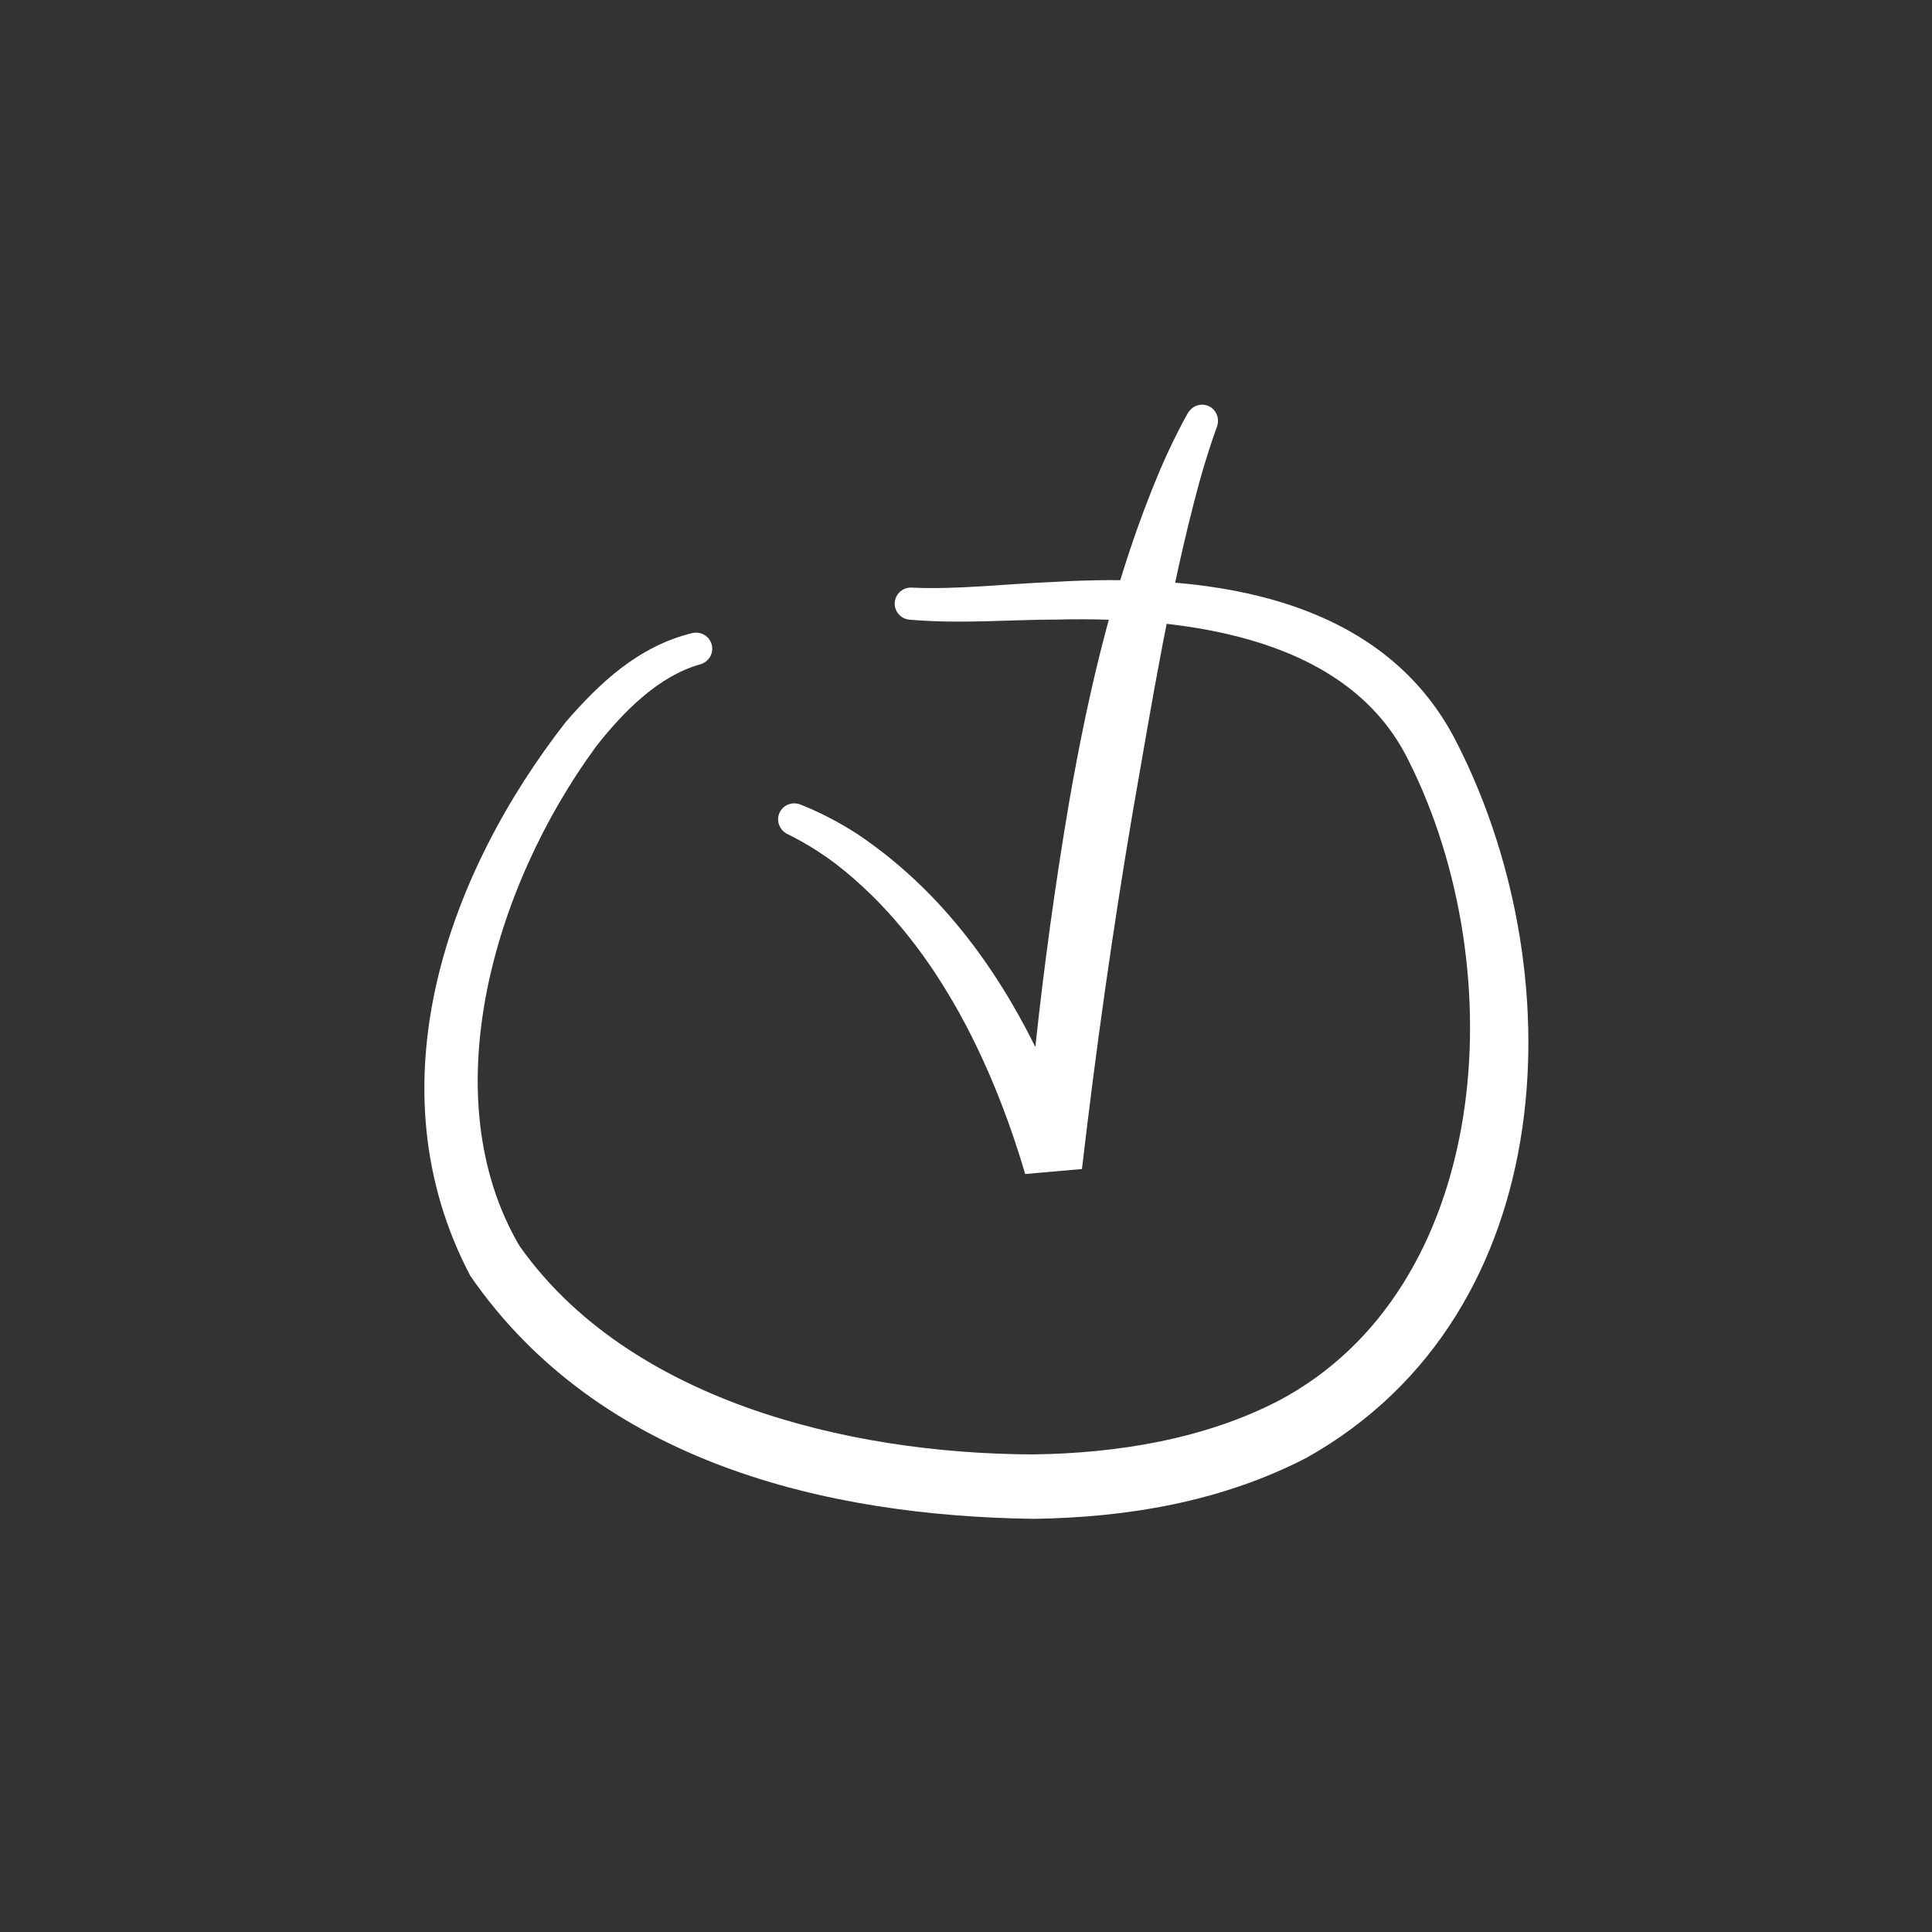
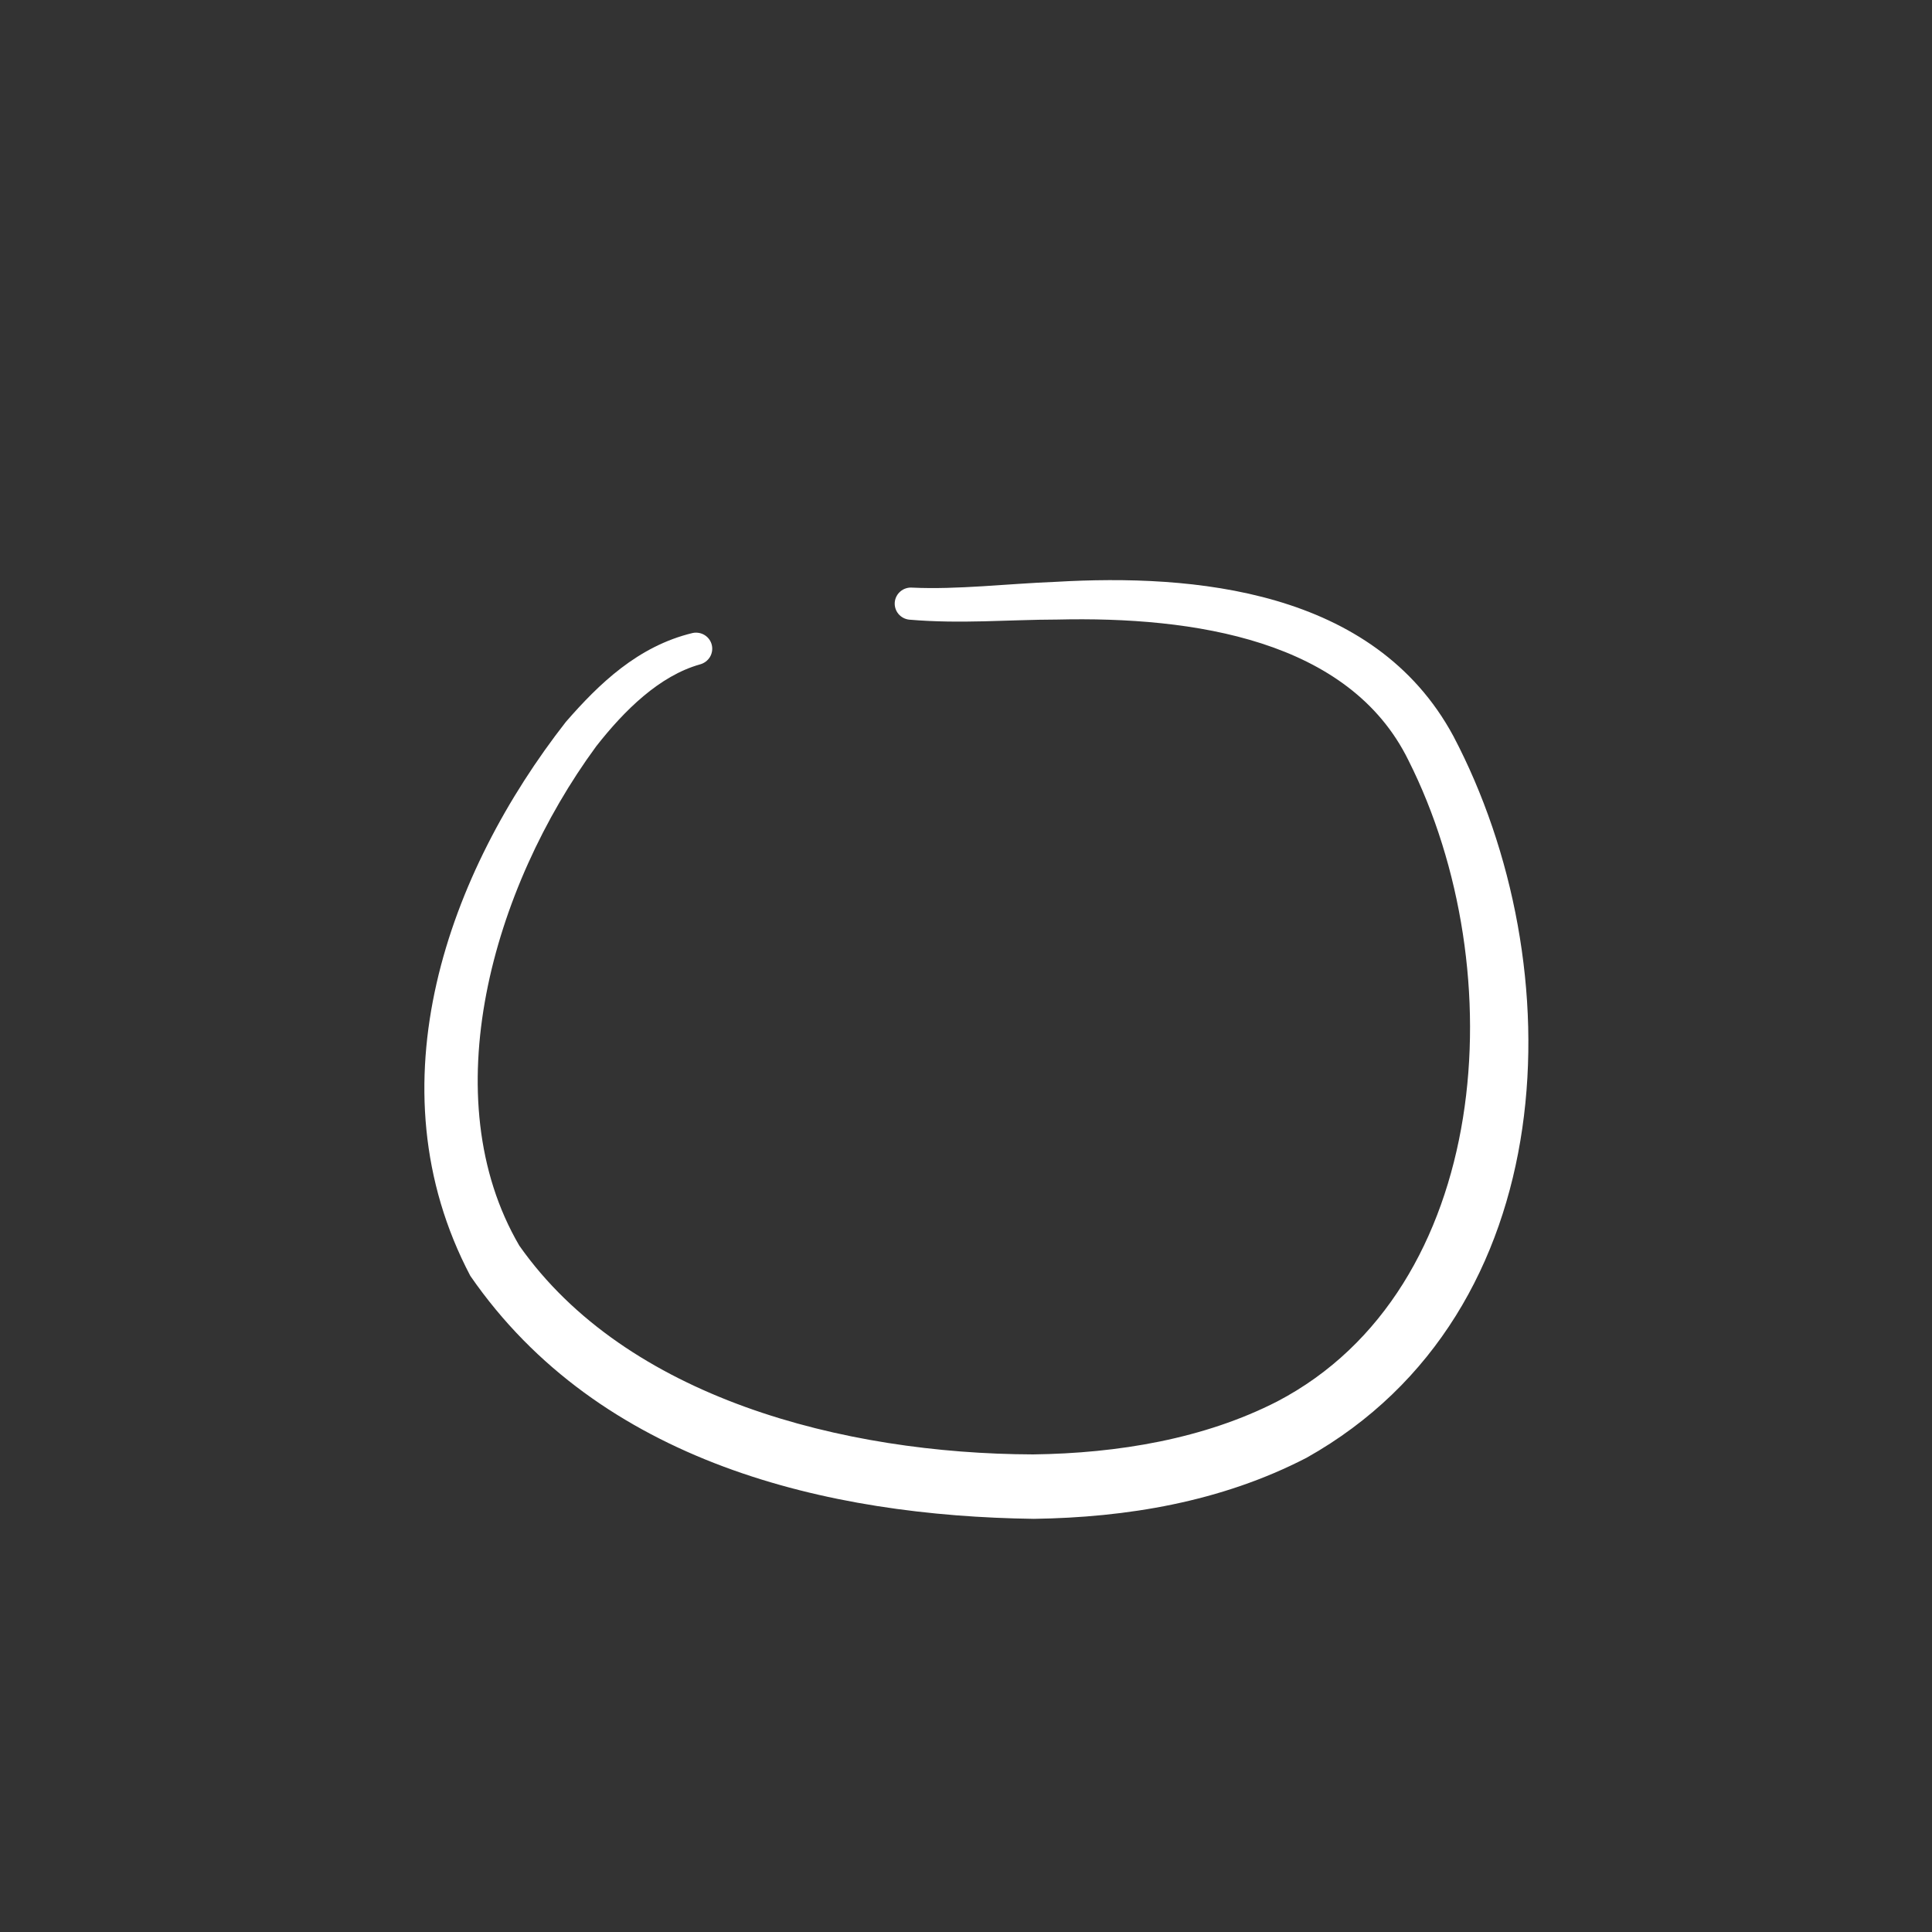
<svg xmlns="http://www.w3.org/2000/svg" width="60" height="60" viewBox="0 0 60 60" fill="none">
  <rect x="0" y="0" width="60" height="60" fill="#333333" stroke="none" />
  <path d="M32.796 18.069C37.037 17.823 42.668 18.284 45.136 22.861C48.878 29.971 48.622 40.757 40.577 45.272C37.916 46.65 34.975 47.127 32.107 47.169C25.713 47.083 18.62 45.438 14.606 39.623C11.486 33.693 13.941 27.069 17.574 22.418C18.601 21.238 19.813 20.065 21.512 19.658C21.64 19.632 21.775 19.655 21.886 19.725C21.998 19.795 22.076 19.905 22.106 20.032C22.136 20.16 22.114 20.294 22.046 20.407C21.977 20.518 21.867 20.599 21.741 20.633C20.482 20.986 19.393 22.056 18.513 23.181C15.285 27.581 13.443 34.092 16.128 38.685C19.453 43.414 26.192 45.149 32.084 45.168C34.727 45.134 37.4 44.683 39.666 43.523C46.319 40.044 47.035 30.158 43.742 23.616C41.906 19.868 37.068 19.141 32.829 19.241C31.325 19.243 29.843 19.382 28.236 19.244C28.105 19.23 27.984 19.165 27.9 19.064C27.817 18.962 27.776 18.832 27.788 18.701C27.8 18.571 27.864 18.45 27.964 18.366C28.065 18.281 28.196 18.239 28.327 18.249C29.741 18.316 31.274 18.128 32.796 18.069Z" fill="white" />
-   <path d="M37.17 12.596C37.292 12.553 37.424 12.56 37.54 12.613C37.655 12.667 37.746 12.765 37.792 12.885C37.838 13.006 37.836 13.139 37.791 13.259C37.588 13.817 37.401 14.418 37.24 14.999C36.336 18.335 35.777 21.792 35.176 25.234C34.553 28.903 34.03 32.622 33.601 36.305L31.838 36.46C30.776 32.865 28.965 29.154 25.963 26.834C25.49 26.477 24.986 26.163 24.454 25.902C24.337 25.845 24.245 25.746 24.198 25.623C24.151 25.501 24.154 25.366 24.206 25.247C24.258 25.128 24.356 25.034 24.477 24.985C24.599 24.937 24.735 24.938 24.856 24.985C25.472 25.228 26.06 25.537 26.615 25.894C29.094 27.554 30.861 29.904 32.153 32.514C32.427 29.968 32.775 27.429 33.205 24.897C33.816 21.4 34.625 17.904 36.036 14.571C36.287 13.991 36.573 13.391 36.885 12.838C36.948 12.727 37.048 12.639 37.17 12.596Z" fill="white" />
</svg>